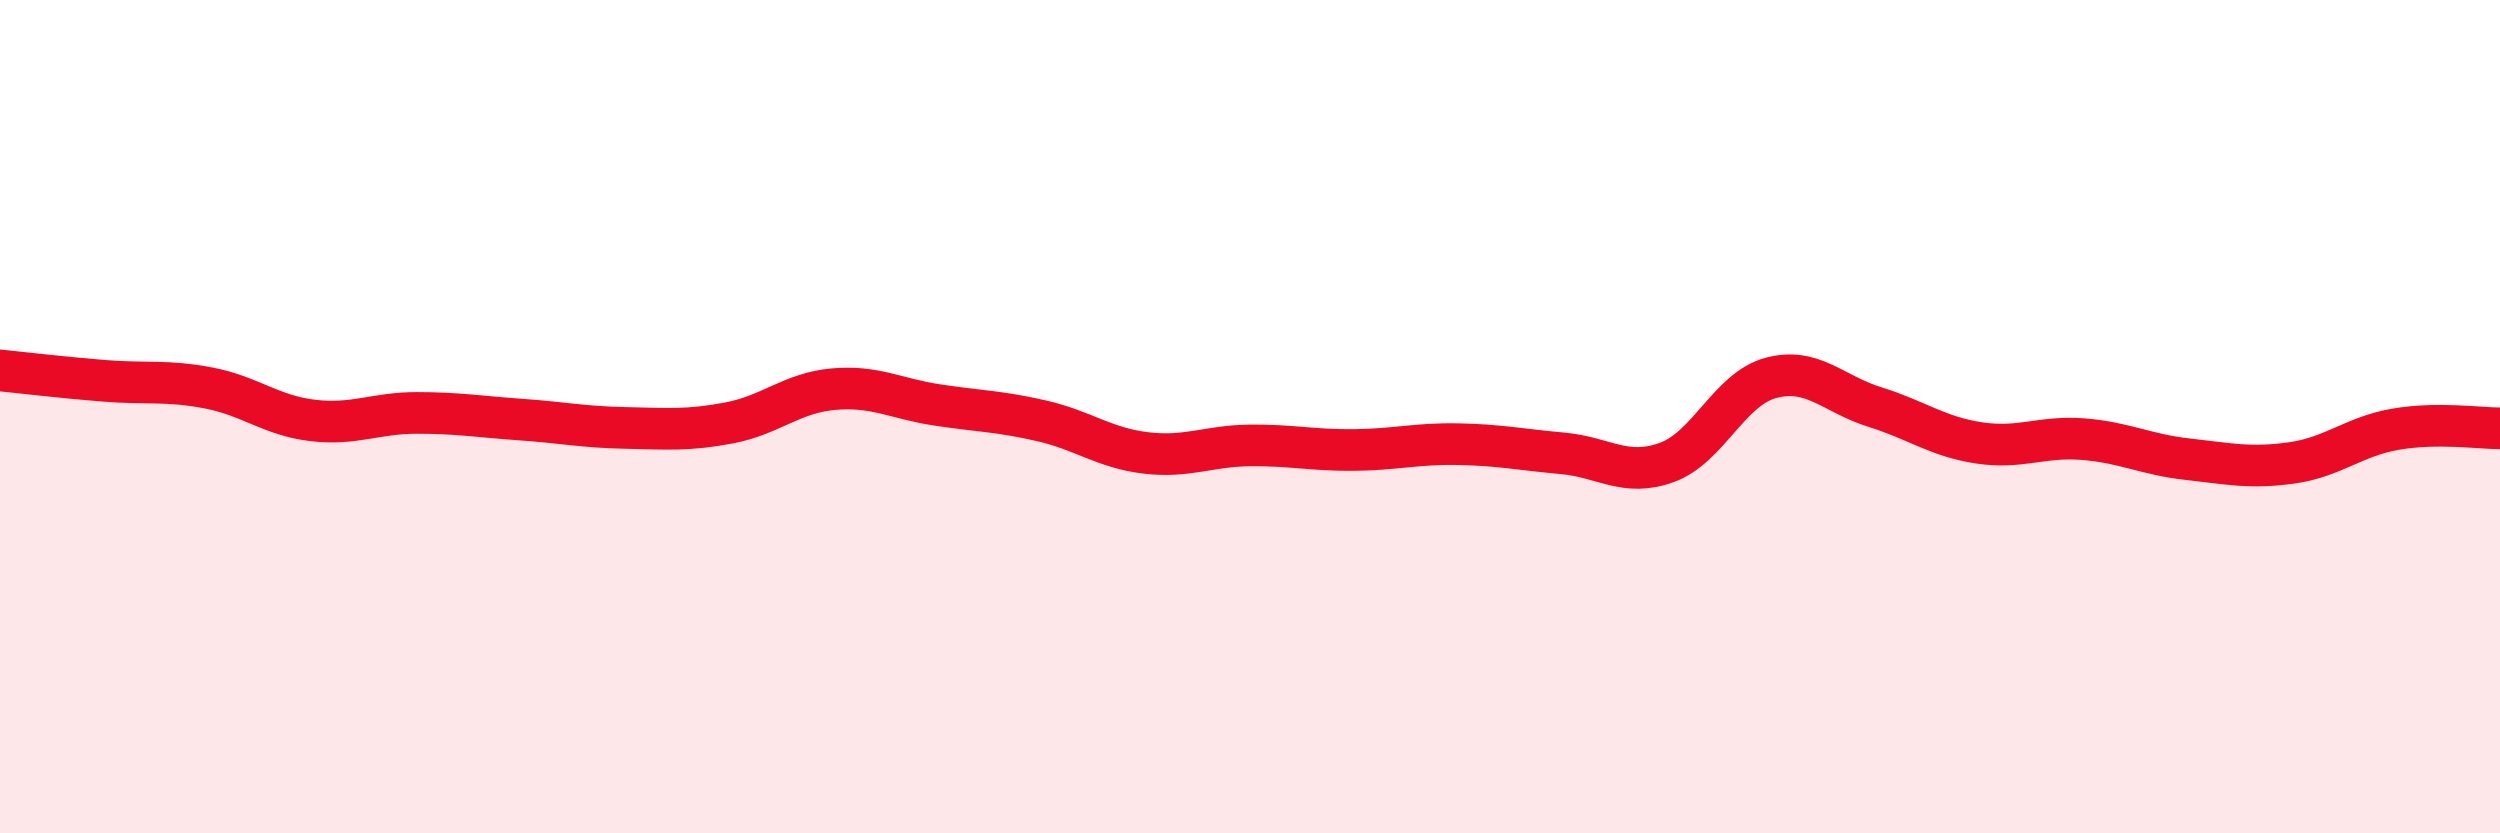
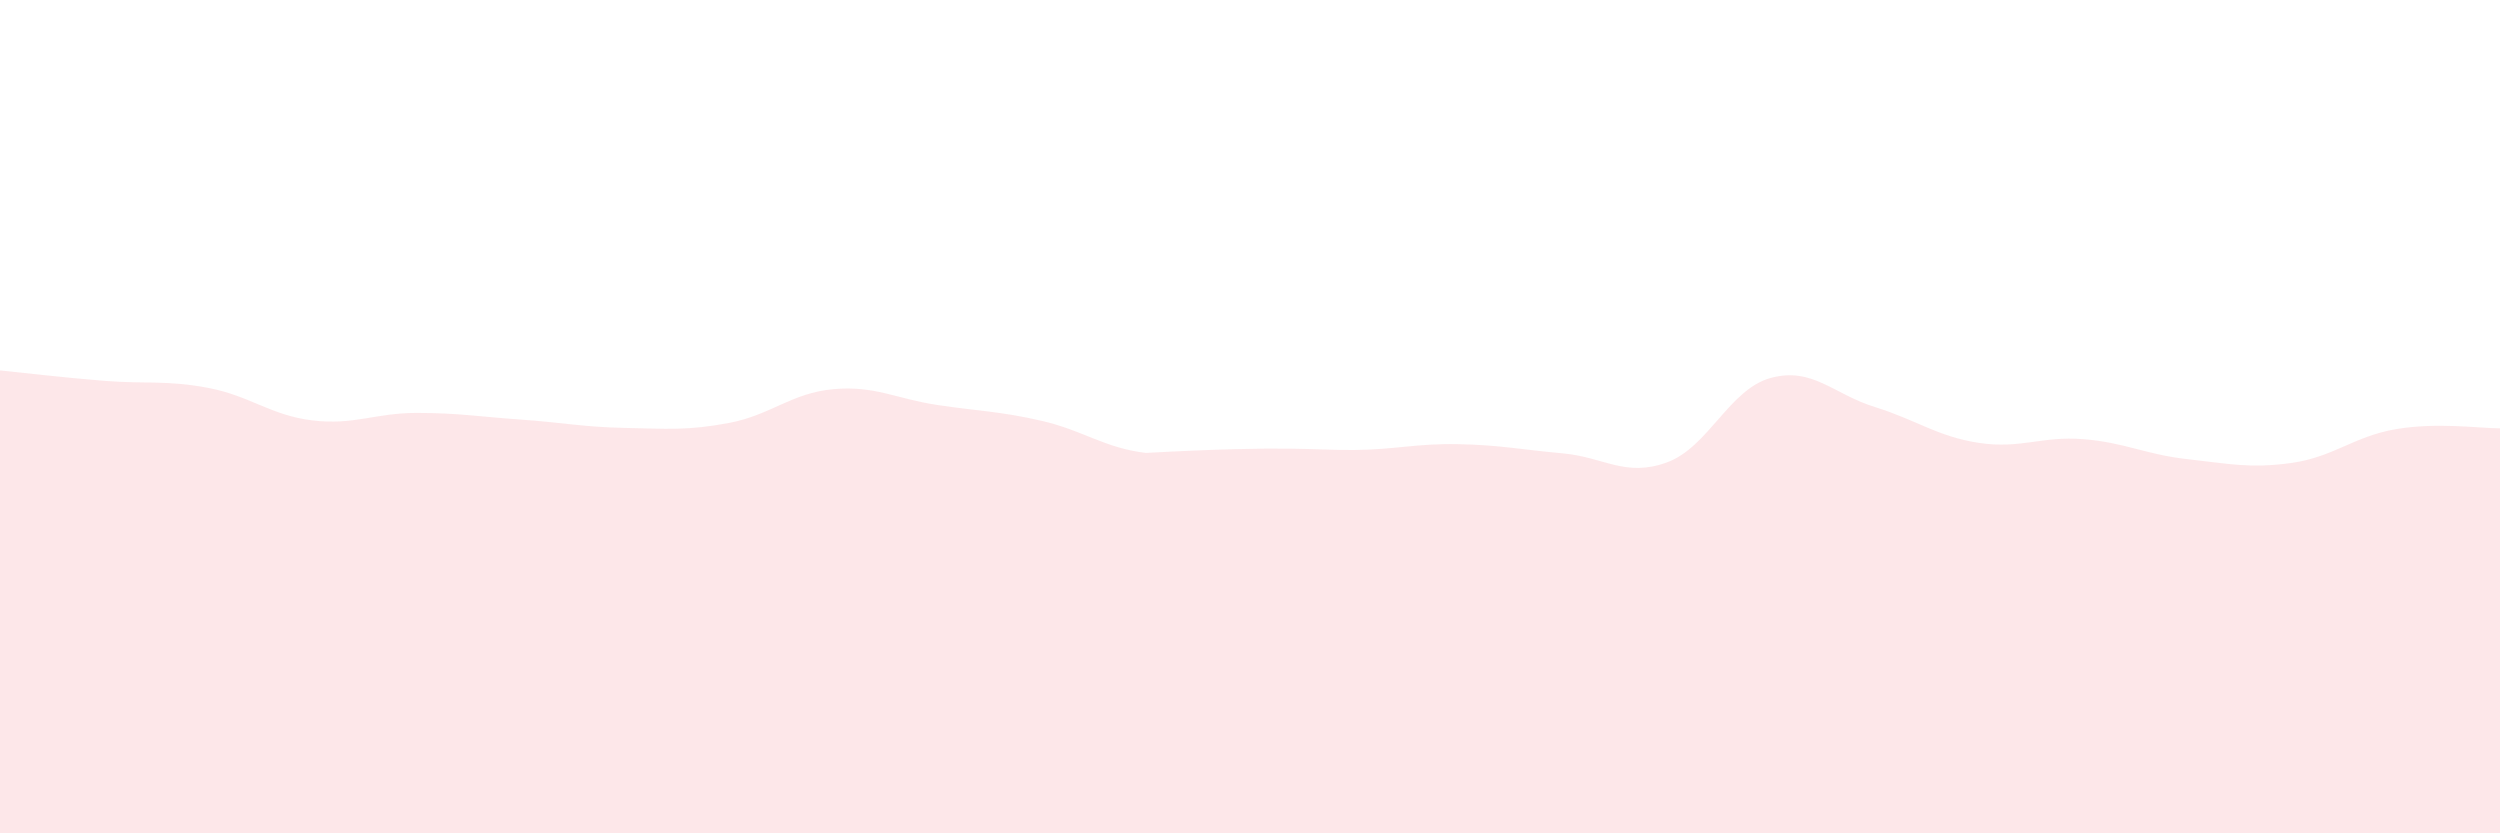
<svg xmlns="http://www.w3.org/2000/svg" width="60" height="20" viewBox="0 0 60 20">
-   <path d="M 0,8.89 C 0.5,8.94 1.5,9.06 2.5,9.14 C 3.5,9.22 4,9.12 5,9.31 C 6,9.5 6.5,9.97 7.5,10.09 C 8.5,10.21 9,9.91 10,9.91 C 11,9.91 11.5,10 12.5,10.07 C 13.5,10.14 14,10.25 15,10.27 C 16,10.29 16.5,10.34 17.5,10.15 C 18.5,9.96 19,9.43 20,9.34 C 21,9.25 21.5,9.57 22.5,9.72 C 23.5,9.87 24,9.87 25,10.1 C 26,10.33 26.5,10.75 27.5,10.87 C 28.5,10.99 29,10.7 30,10.69 C 31,10.68 31.5,10.81 32.5,10.8 C 33.5,10.79 34,10.64 35,10.66 C 36,10.68 36.5,10.79 37.5,10.88 C 38.5,10.97 39,11.46 40,11.1 C 41,10.74 41.5,9.34 42.5,9.07 C 43.5,8.8 44,9.46 45,9.77 C 46,10.08 46.5,10.48 47.5,10.63 C 48.5,10.78 49,10.46 50,10.54 C 51,10.62 51.5,10.91 52.5,11.02 C 53.5,11.13 54,11.25 55,11.11 C 56,10.97 56.5,10.47 57.5,10.3 C 58.5,10.13 59.5,10.28 60,10.28L60 20L0 20Z" fill="#EB0A25" opacity="0.1" stroke-linecap="round" stroke-linejoin="round" />
-   <path d="M 0,8.89 C 0.5,8.94 1.5,9.06 2.5,9.14 C 3.5,9.22 4,9.12 5,9.31 C 6,9.5 6.5,9.97 7.5,10.09 C 8.5,10.21 9,9.91 10,9.91 C 11,9.91 11.5,10 12.5,10.07 C 13.5,10.14 14,10.25 15,10.27 C 16,10.29 16.5,10.34 17.5,10.15 C 18.5,9.96 19,9.43 20,9.34 C 21,9.25 21.5,9.57 22.5,9.72 C 23.5,9.87 24,9.87 25,10.1 C 26,10.33 26.5,10.75 27.5,10.87 C 28.5,10.99 29,10.7 30,10.69 C 31,10.68 31.5,10.81 32.5,10.8 C 33.5,10.79 34,10.64 35,10.66 C 36,10.68 36.5,10.79 37.5,10.88 C 38.5,10.97 39,11.46 40,11.1 C 41,10.74 41.5,9.34 42.5,9.07 C 43.5,8.8 44,9.46 45,9.77 C 46,10.08 46.5,10.48 47.5,10.63 C 48.5,10.78 49,10.46 50,10.54 C 51,10.62 51.5,10.91 52.5,11.02 C 53.5,11.13 54,11.25 55,11.11 C 56,10.97 56.5,10.47 57.5,10.3 C 58.5,10.13 59.5,10.28 60,10.28" stroke="#EB0A25" stroke-width="1" fill="none" stroke-linecap="round" stroke-linejoin="round" />
+   <path d="M 0,8.89 C 0.5,8.94 1.5,9.06 2.5,9.14 C 3.5,9.22 4,9.12 5,9.31 C 6,9.5 6.5,9.97 7.5,10.09 C 8.5,10.21 9,9.91 10,9.91 C 11,9.91 11.5,10 12.5,10.07 C 13.5,10.14 14,10.25 15,10.27 C 16,10.29 16.5,10.34 17.5,10.15 C 18.5,9.96 19,9.43 20,9.34 C 21,9.25 21.5,9.57 22.5,9.72 C 23.5,9.87 24,9.87 25,10.1 C 26,10.33 26.5,10.75 27.5,10.87 C 31,10.68 31.5,10.81 32.5,10.8 C 33.5,10.79 34,10.64 35,10.66 C 36,10.68 36.5,10.79 37.5,10.88 C 38.5,10.97 39,11.46 40,11.1 C 41,10.74 41.5,9.34 42.5,9.07 C 43.5,8.8 44,9.46 45,9.77 C 46,10.08 46.5,10.48 47.5,10.63 C 48.5,10.78 49,10.46 50,10.54 C 51,10.62 51.5,10.91 52.5,11.02 C 53.5,11.13 54,11.25 55,11.11 C 56,10.97 56.5,10.47 57.5,10.3 C 58.5,10.13 59.5,10.28 60,10.28L60 20L0 20Z" fill="#EB0A25" opacity="0.1" stroke-linecap="round" stroke-linejoin="round" />
</svg>